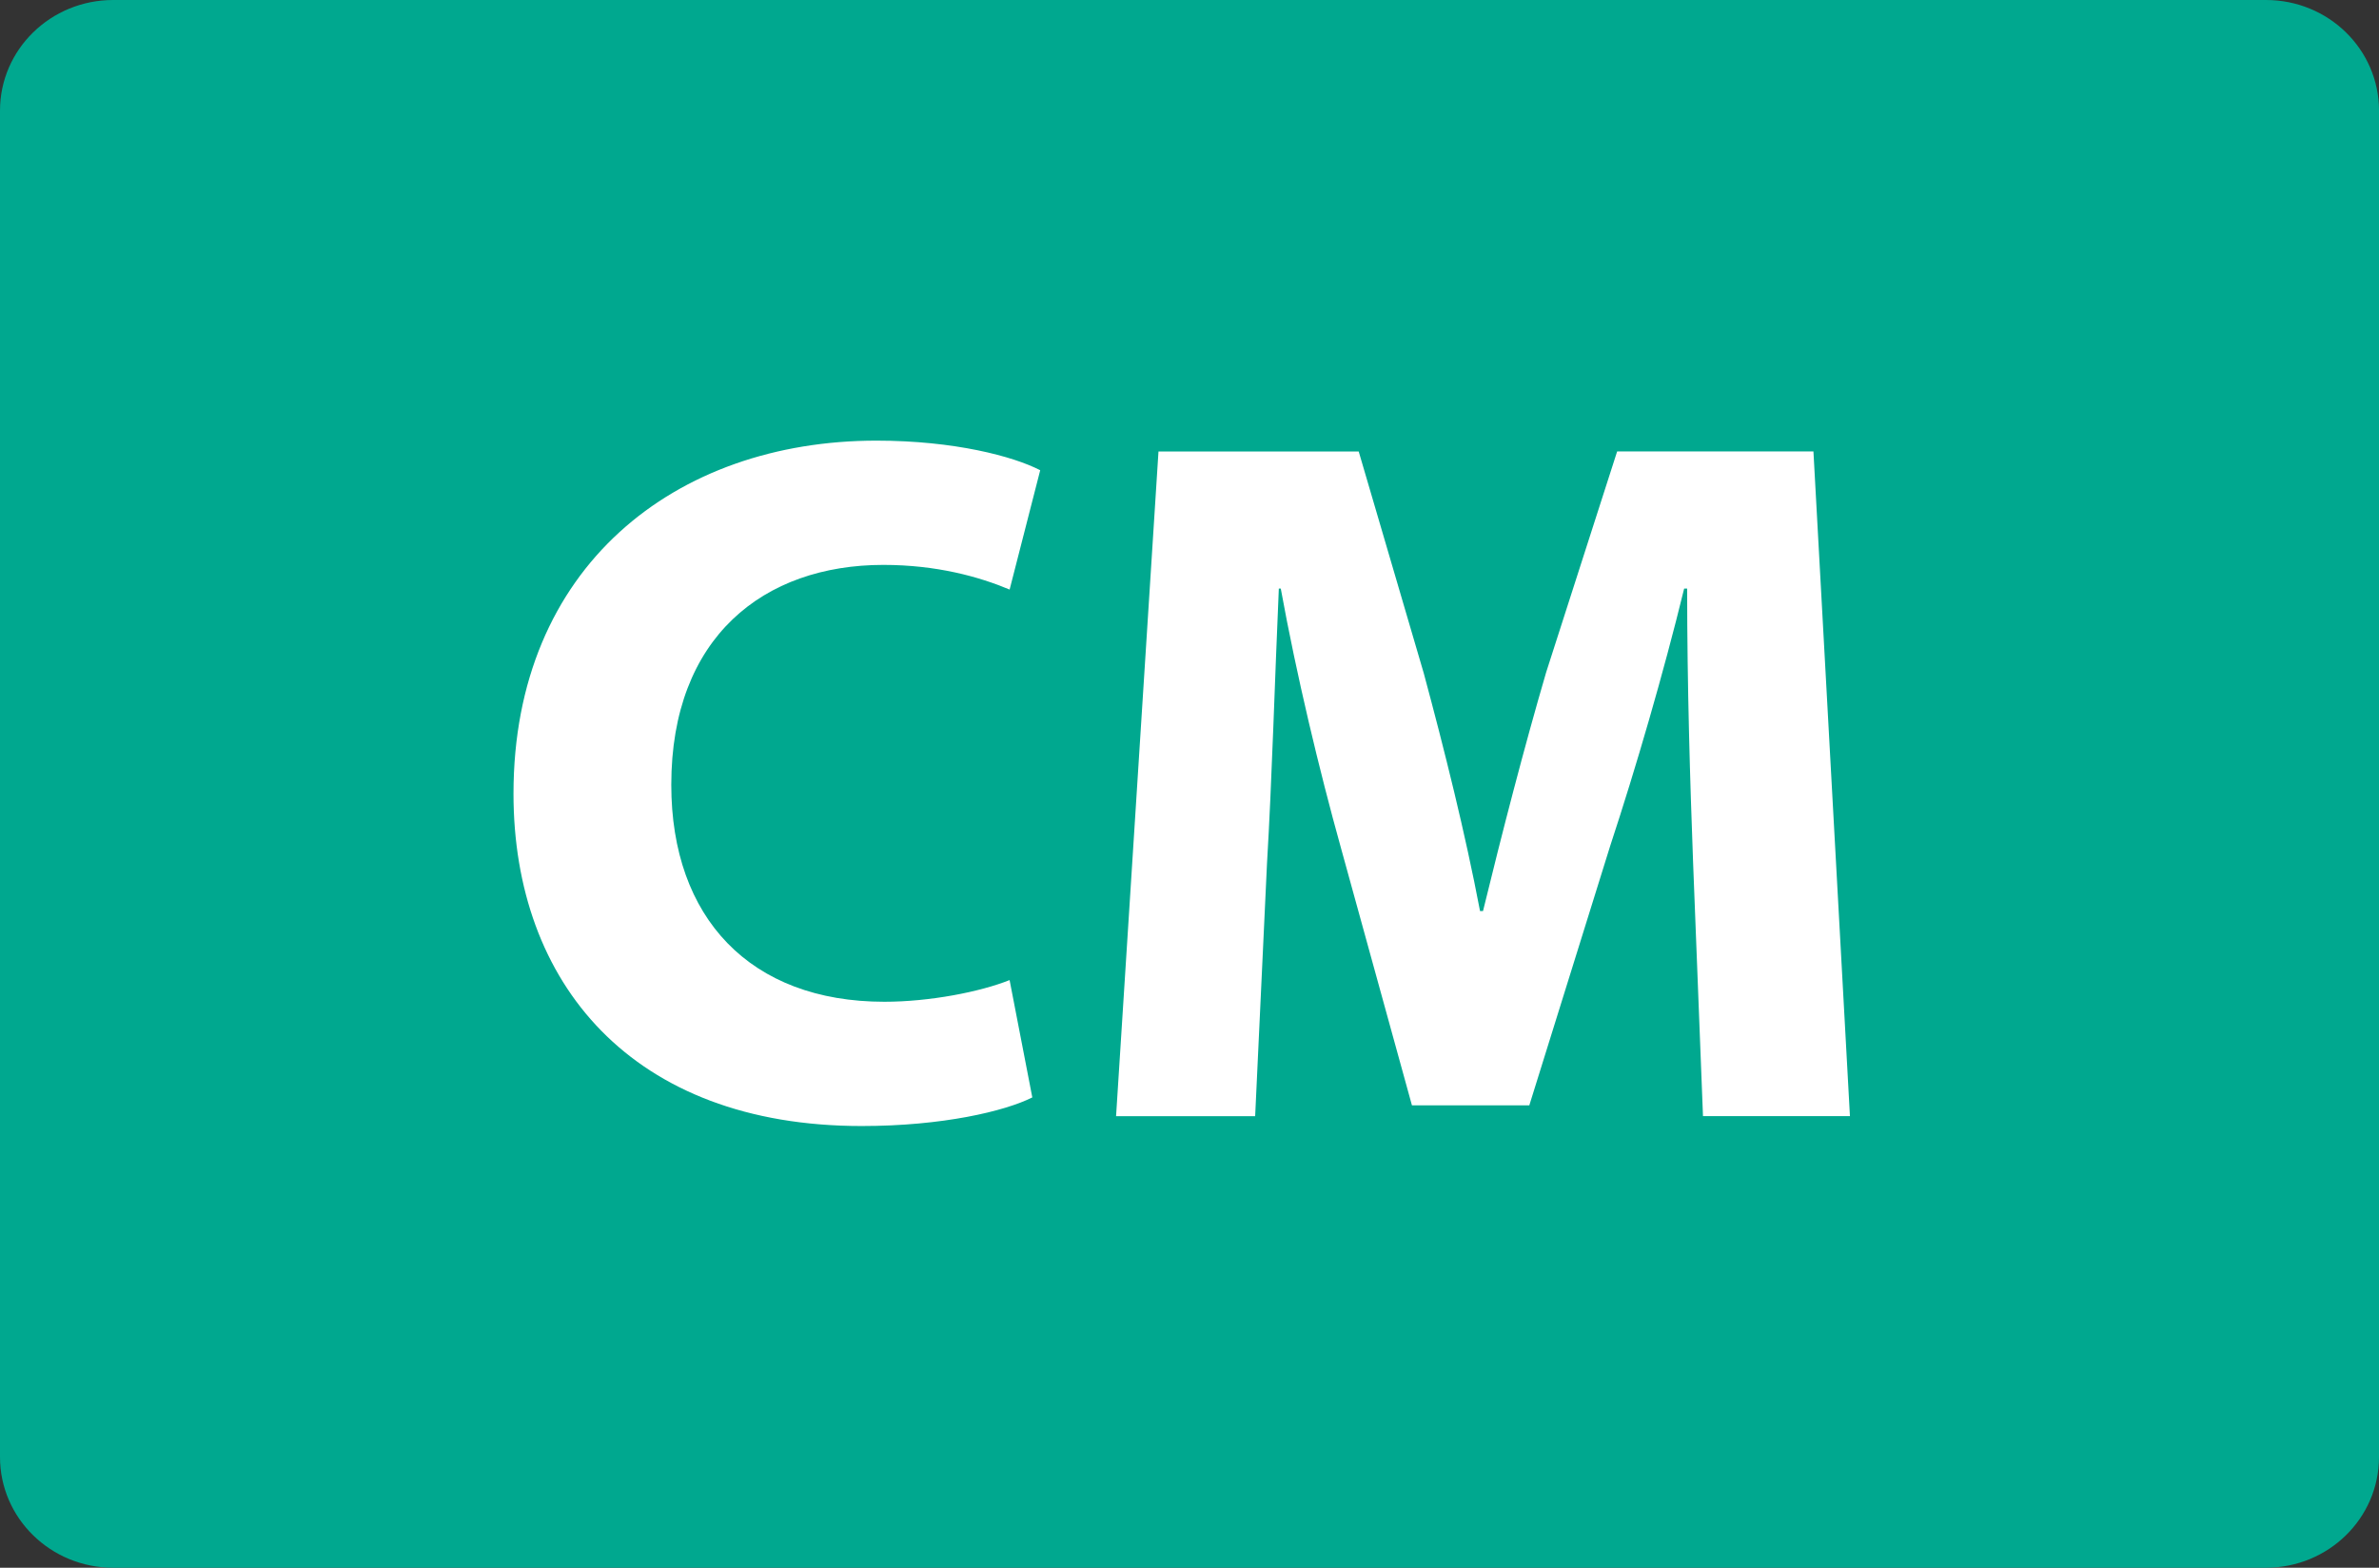
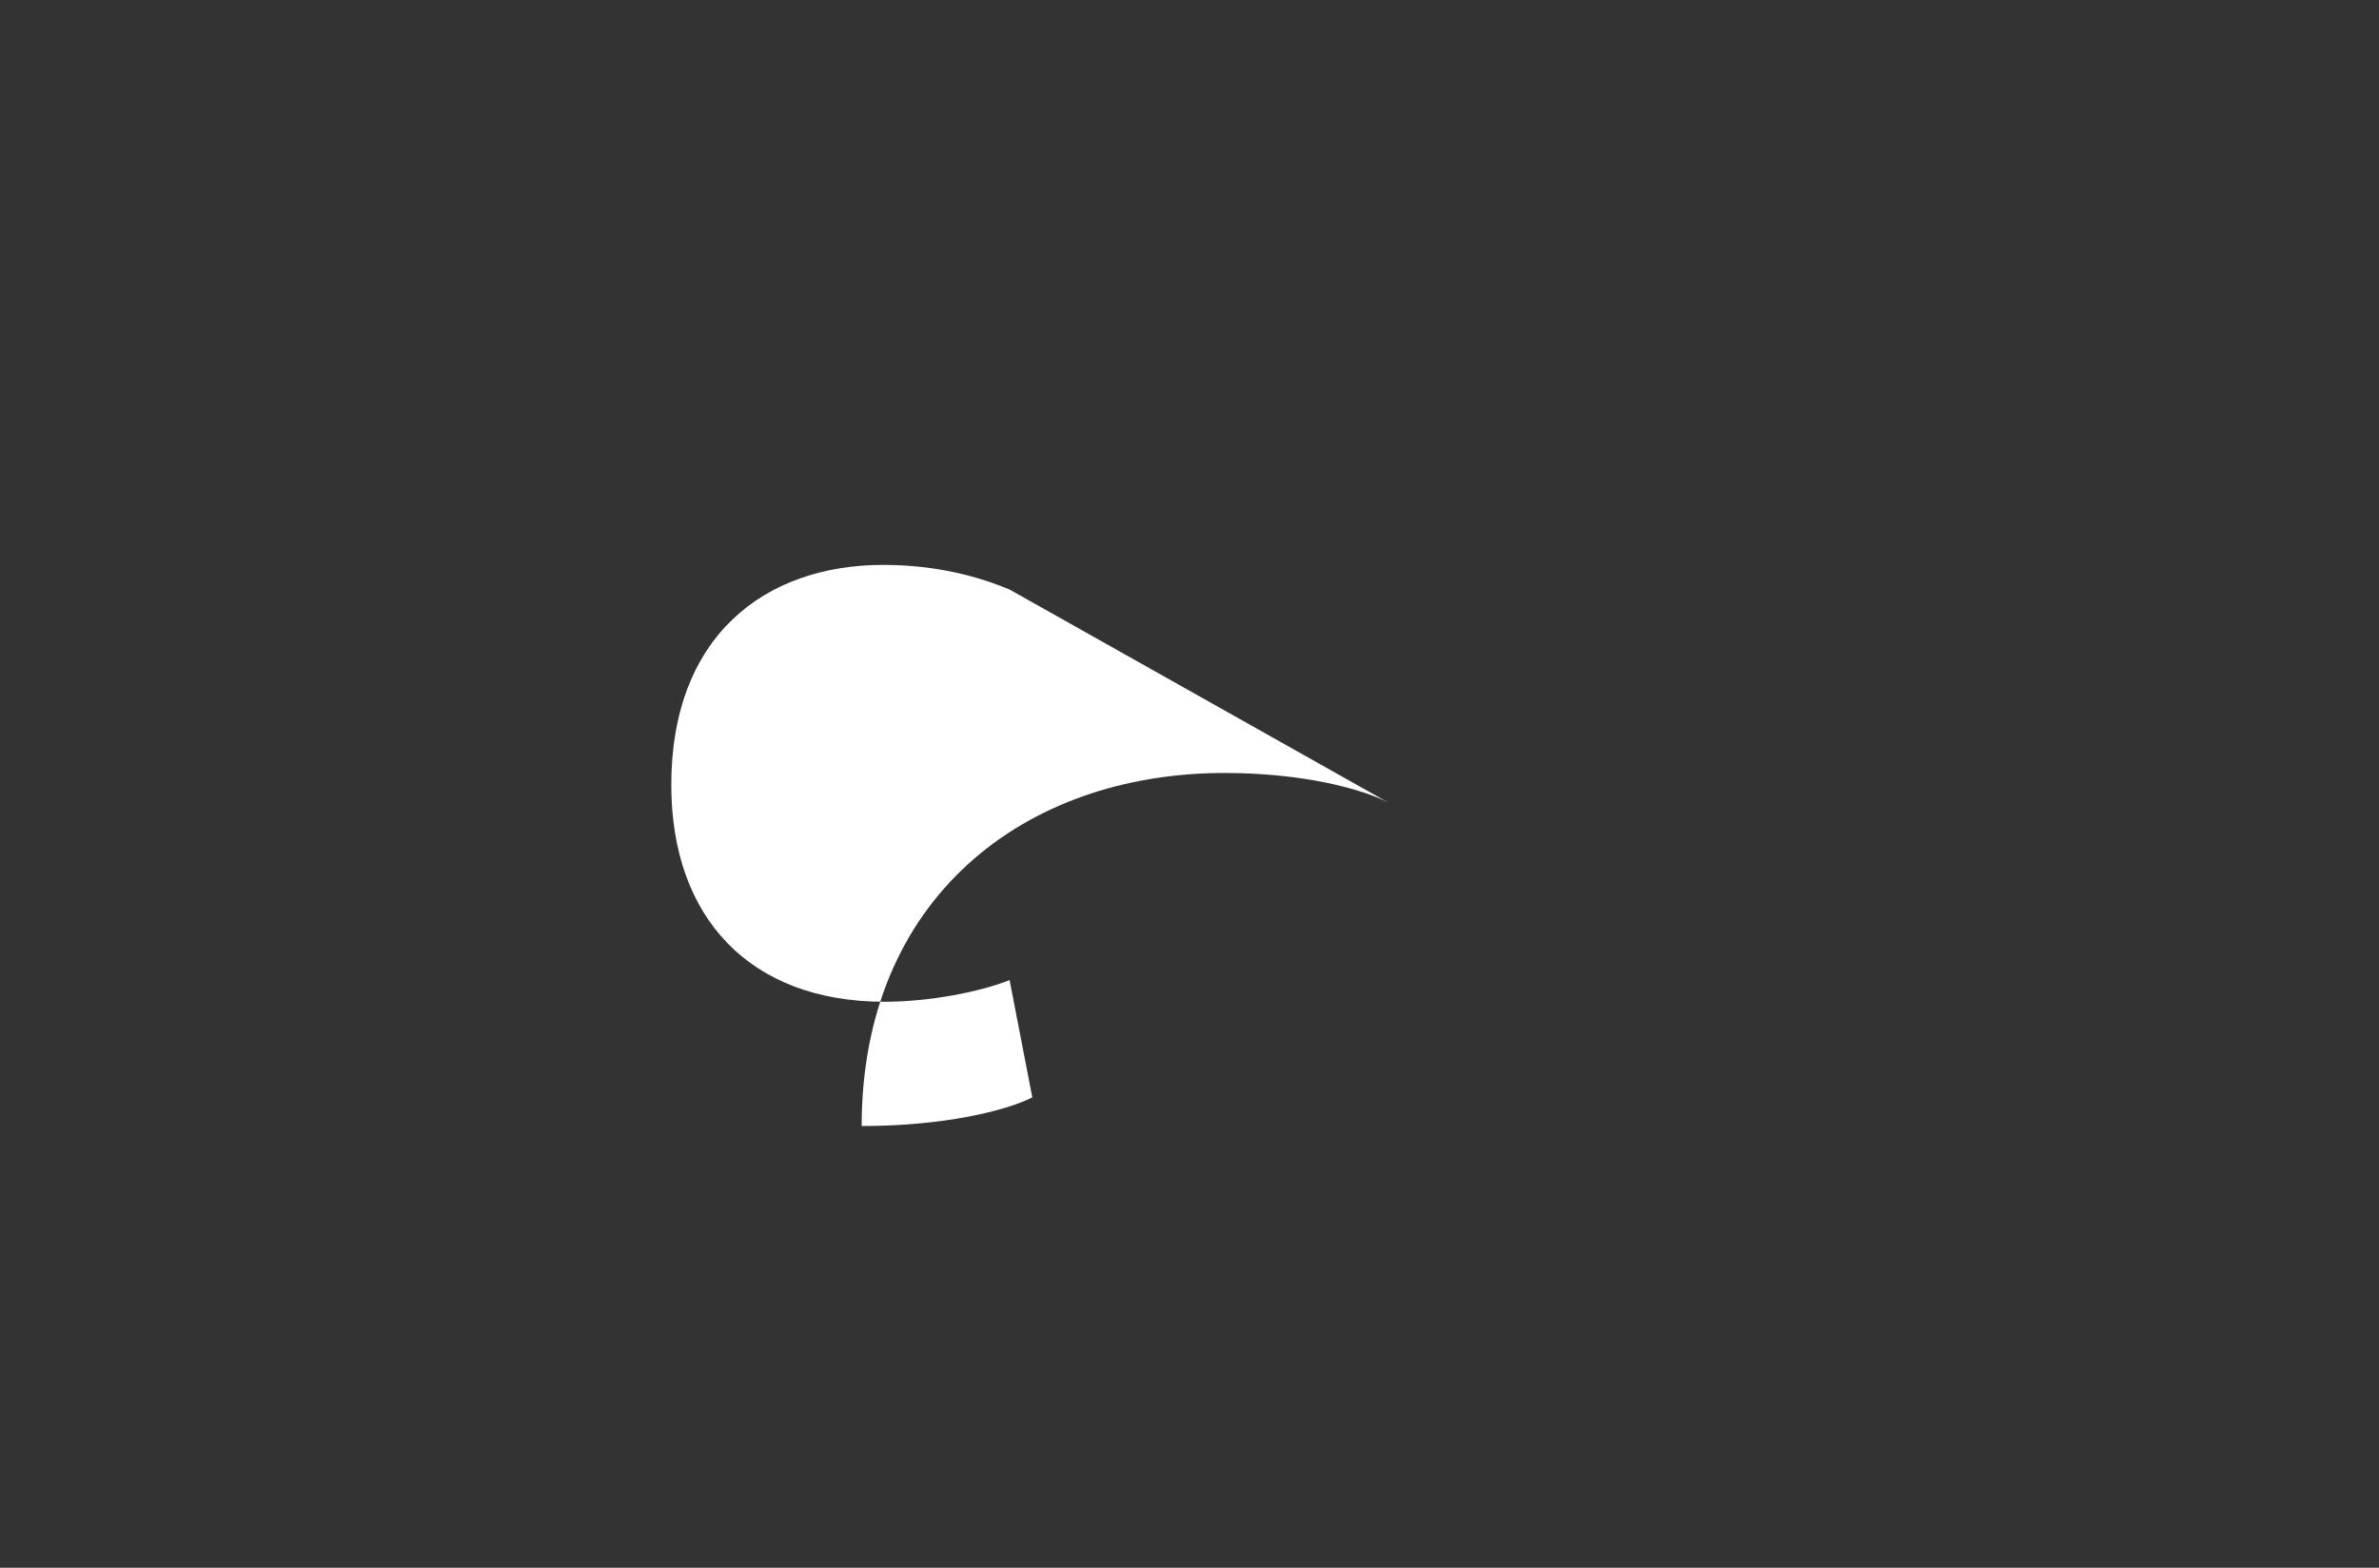
<svg xmlns="http://www.w3.org/2000/svg" version="1.1" id="Layer_2_00000075161816118687991660000006463035342575751303_" x="0px" y="0px" viewBox="0 0 82 54.045" style="enable-background:new 0 0 82 54.045;" xml:space="preserve">
  <rect x="0" y="0" width="82" height="54.045" fill="#333333" stroke="none" />
  <style type="text/css">
	.st0{fill:#6FA27A;}
	.st1{fill:#F27322;}
	.st2{fill:#A01C4B;}
	.st3{fill:#FFFFFF;}
	.st4{fill:#EC2024;}
	.st5{fill:#83298C;}
	.st6{fill:#A7D240;}
	.st7{fill:#006FBC;}
	.st8{fill:#FF6A00;}
	.st9{fill:#00C1F4;}
	.st10{fill:#006B32;}
	.st11{fill:#313280;}
	.st12{fill:#2C3782;}
	.st13{fill:#F9787D;}
	.st14{fill:#B04219;}
	.st15{fill:#5C524B;}
	.st16{fill:#A77AB4;}
	.st17{fill:#89CCE8;}
	.st18{fill:#00A88F;}
	.st19{fill:#43C15E;}
	.st20{fill:#393E80;}
	.st21{fill:#F0A600;}
	.st22{fill:#DEA0CC;}
</style>
  <g>
    <g>
-       <path class="st18" d="M82,50.228c0,2.109-1.742,3.817-3.897,3.817H3.901    C1.747,54.045,0,52.337,0,50.228V3.814C0,1.706,1.747,0,3.901,0h74.203c2.155,0,3.897,1.706,3.897,3.814    V50.228z" />
-       <path class="st3" d="M35.582,37.832c-0.952,0.477-3.094,0.986-5.882,0.986    c-7.921,0-12.001-4.93-12.001-11.457c0-7.819,5.576-12.171,12.511-12.171    c2.687,0,4.726,0.544,5.644,1.021L34.8,20.324c-1.054-0.442-2.516-0.85-4.352-0.85    c-4.113,0-7.31,2.481-7.31,7.581c0,4.589,2.72,7.479,7.344,7.479    c1.563,0,3.298-0.34,4.317-0.747L35.582,37.832z" />
-       <path class="st3" d="M58.357,29.707c-0.103-2.754-0.204-6.085-0.204-9.417h-0.103    c-0.714,2.924-1.665,6.188-2.55,8.873l-2.787,8.941h-4.046l-2.447-8.873    c-0.748-2.686-1.53-5.949-2.074-8.941h-0.067c-0.137,3.094-0.238,6.629-0.408,9.485l-0.408,8.703    h-4.794l1.462-22.914h6.901l2.244,7.649c0.714,2.651,1.428,5.508,1.938,8.193h0.103    c0.646-2.652,1.428-5.678,2.176-8.228l2.447-7.615h6.766l1.258,22.914h-5.065L58.357,29.707z" />
+       <path class="st3" d="M35.582,37.832c-0.952,0.477-3.094,0.986-5.882,0.986    c0-7.819,5.576-12.171,12.511-12.171    c2.687,0,4.726,0.544,5.644,1.021L34.8,20.324c-1.054-0.442-2.516-0.85-4.352-0.85    c-4.113,0-7.31,2.481-7.31,7.581c0,4.589,2.72,7.479,7.344,7.479    c1.563,0,3.298-0.34,4.317-0.747L35.582,37.832z" />
    </g>
  </g>
</svg>